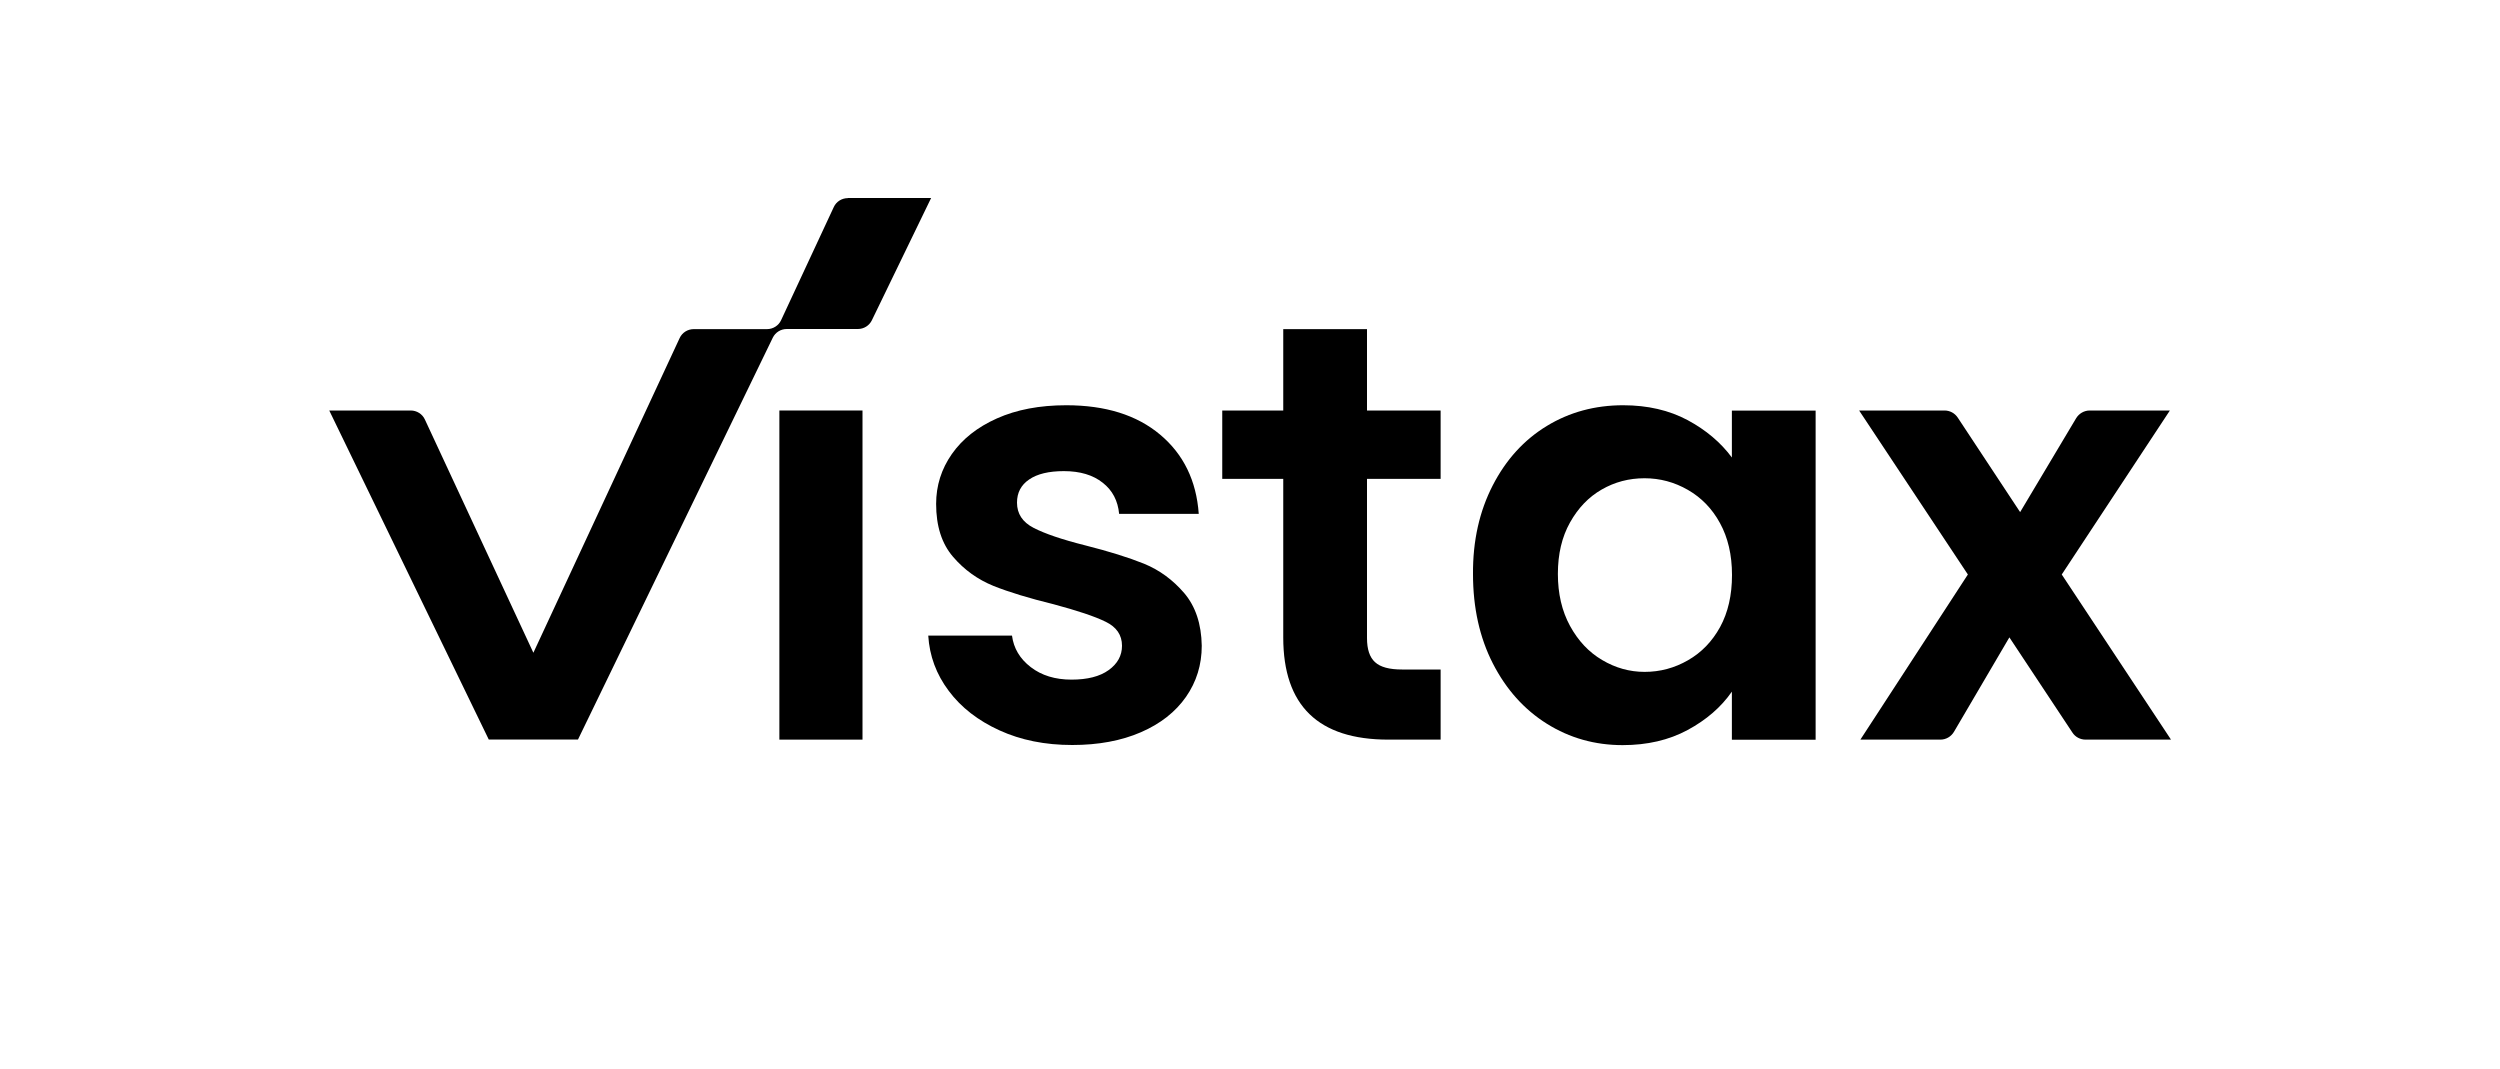
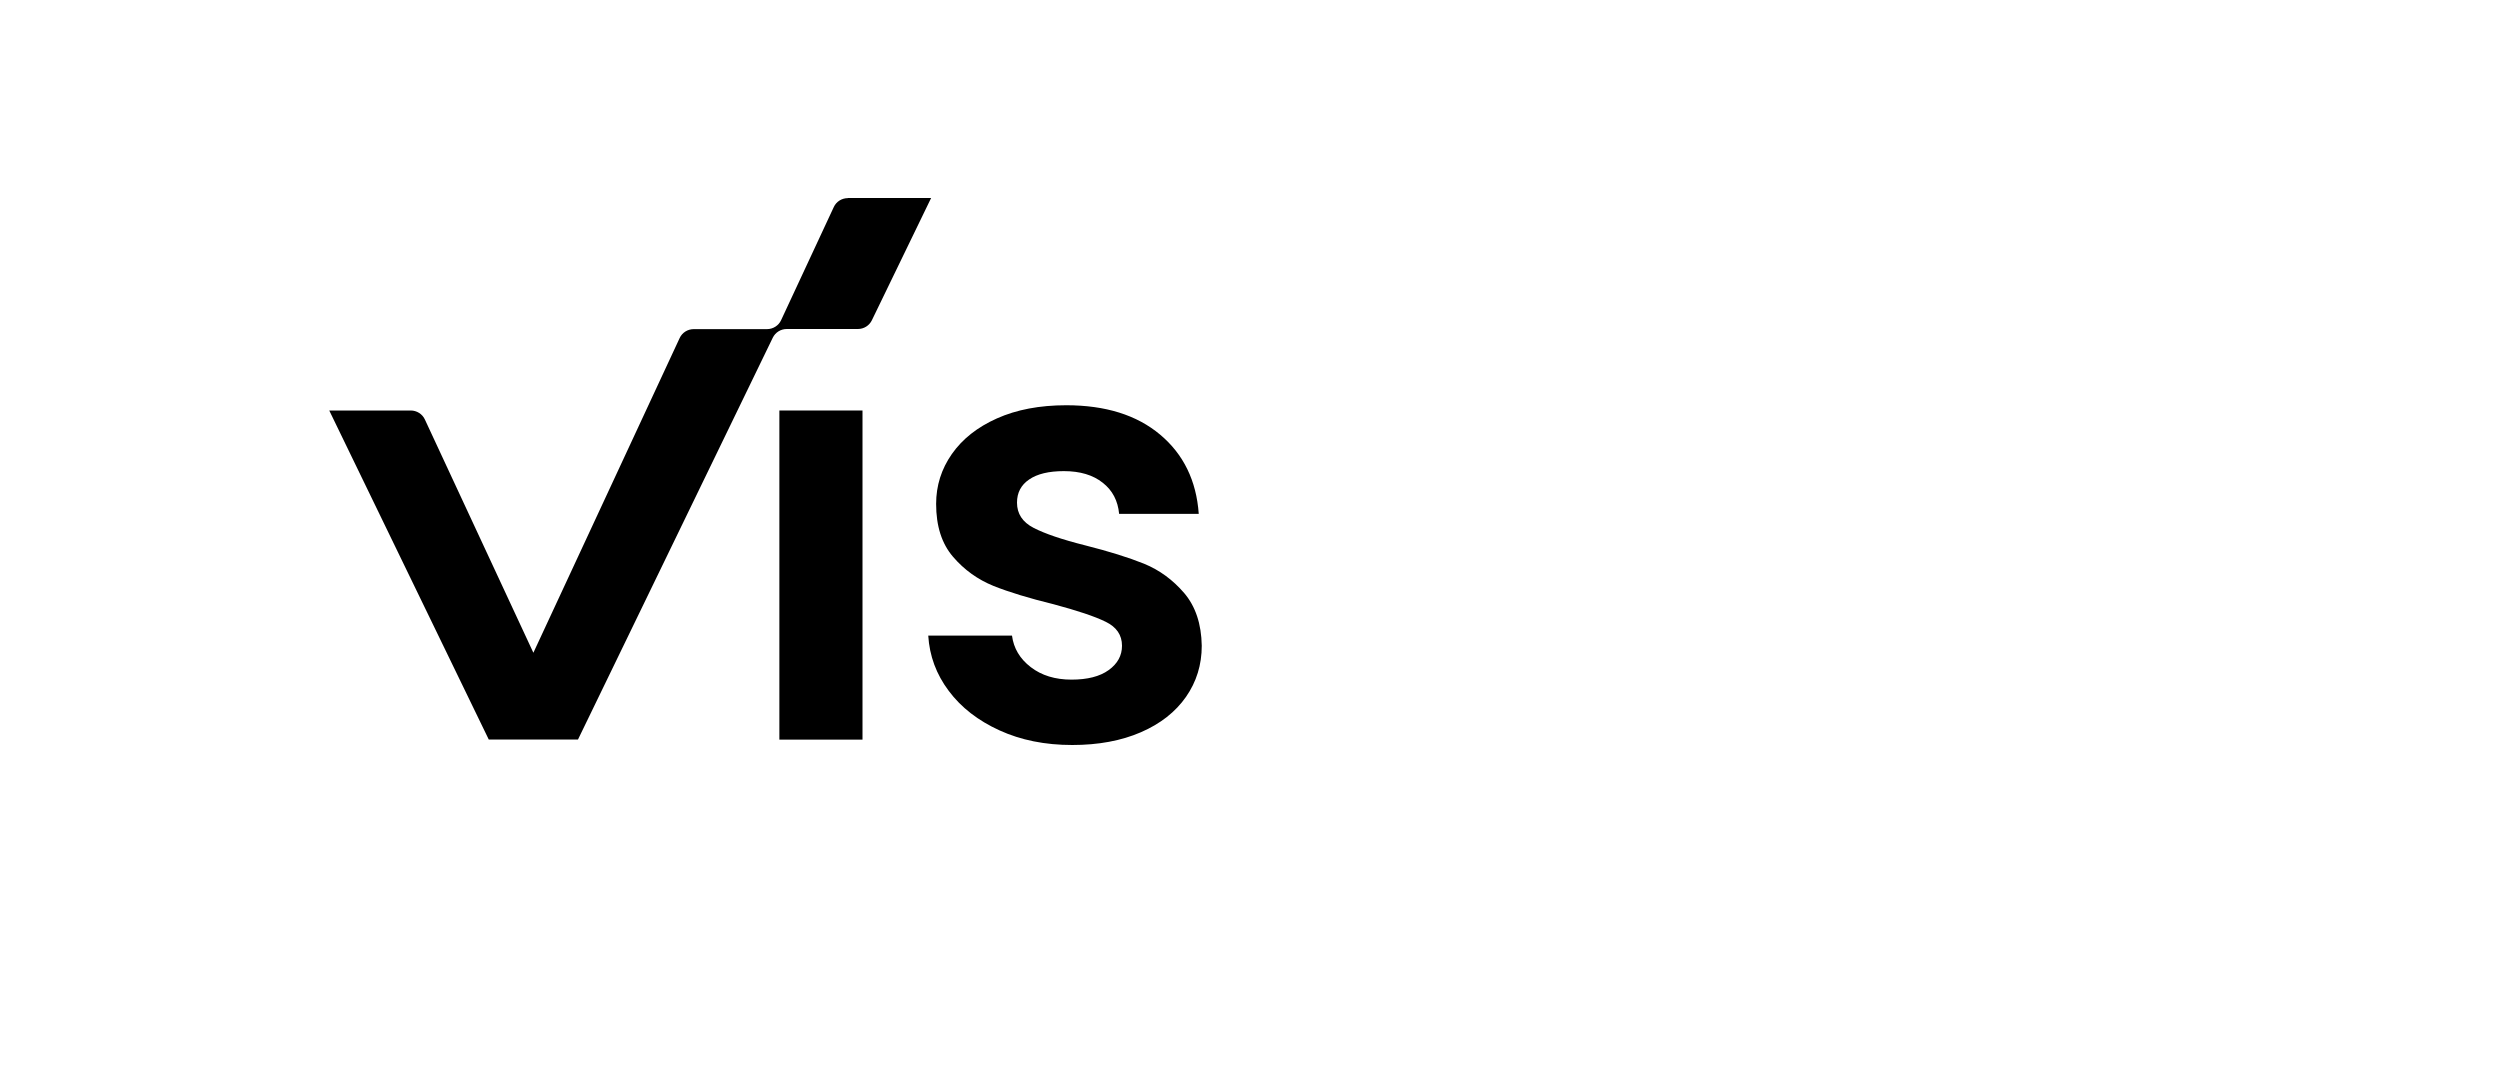
<svg xmlns="http://www.w3.org/2000/svg" version="1.1" id="Ebene_1" x="0px" y="0px" viewBox="0 0 2000 855" style="enable-background:new 0 0 2000 855;" xml:space="preserve">
  <g>
    <rect x="623.5" y="328.4" width="66.5" height="263.3" />
    <g>
      <path d="M799.6,584.3c-17.1-7.8-30.7-18.3-40.6-31.6c-10-13.3-15.4-28-16.4-44.2h67c1.3,10.1,6.3,18.5,15,25.2    c8.7,6.7,19.6,10,32.6,10c12.7,0,22.6-2.5,29.7-7.6c7.1-5.1,10.7-11.6,10.7-19.5c0-8.6-4.4-15-13.1-19.2    c-8.7-4.3-22.6-8.9-41.6-14c-19.6-4.8-35.7-9.7-48.2-14.7c-12.5-5.1-23.3-12.8-32.3-23.3c-9-10.5-13.5-24.5-13.5-42.3    c0-14.6,4.2-27.9,12.6-39.9c8.4-12,20.4-21.5,36.1-28.5c15.7-7,34.1-10.5,55.4-10.5c31.4,0,56.4,7.8,75.1,23.5    c18.7,15.7,29,36.8,30.9,63.4h-63.7c-1-10.5-5.3-18.8-13.1-24.9c-7.8-6.2-18.1-9.3-31.1-9.3c-12,0-21.3,2.2-27.8,6.7    c-6.5,4.4-9.7,10.6-9.7,18.5c0,8.9,4.4,15.6,13.3,20.2c8.9,4.6,22.6,9.3,41.3,14c19,4.8,34.7,9.7,47.1,14.7    c12.4,5.1,23,12.9,32.1,23.5c9,10.6,13.7,24.6,14,42.1c0,15.2-4.2,28.8-12.6,40.9c-8.4,12-20.4,21.5-36.1,28.3    c-15.7,6.8-34,10.2-54.9,10.2C836,596,816.7,592.1,799.6,584.3" />
-       <path d="M1093.6,383.1v127.4c0,8.9,2.1,15.3,6.4,19.2c4.3,4,11.5,5.9,21.6,5.9h30.9v56.1h-41.8c-56.1,0-84.1-27.2-84.1-81.7V383.1    h-48.8v-54.7h48.8v-65.1h67v65.1h58.9v54.7H1093.6z" />
-       <path d="M1376,418.5c-6.3-11.6-14.9-20.4-25.7-26.6c-10.8-6.2-22.3-9.3-34.7-9.3s-23.8,3-34.2,9c-10.5,6-18.9,14.8-25.4,26.4    c-6.5,11.6-9.7,25.3-9.7,41.1c0,15.8,3.2,29.7,9.7,41.6c6.5,11.9,15,21,25.7,27.3c10.6,6.3,21.9,9.5,34,9.5    c12.4,0,23.9-3.1,34.7-9.3c10.8-6.2,19.3-15,25.7-26.6c6.3-11.6,9.5-25.4,9.5-41.6S1382.3,430,1376,418.5 M1194.2,388.3    c10.6-20.6,25-36.4,43.2-47.5c18.2-11.1,38.6-16.6,61.1-16.6c19.6,0,36.8,4,51.6,11.9c14.7,7.9,26.5,17.9,35.4,29.9v-37.5h67    v263.3h-67v-38.5c-8.6,12.4-20.4,22.6-35.4,30.7c-15,8.1-32.4,12.1-52,12.1c-22.2,0-42.4-5.7-60.6-17.1    c-18.2-11.4-32.6-27.5-43.2-48.2c-10.6-20.7-15.9-44.6-15.9-71.5C1178.2,432.5,1183.6,408.9,1194.2,388.3" />
-       <path d="M1657.9,586l-50.4-76.1l-44.3,75.5c-2.3,3.9-6.4,6.3-10.9,6.3h-64l86-132.1l-87-131.2h68.3c4.3,0,8.2,2.1,10.6,5.7    l49.9,75.6l44.8-75.1c2.3-3.8,6.4-6.2,10.9-6.2h64.1l-86.5,131.2l87.4,132.1h-68.3C1664.2,591.7,1660.2,589.6,1657.9,586" />
      <path d="M678.3,158.5c-4.9,0-9.3,2.8-11.3,7.2l-42.1,90.4c-2,4.4-6.5,7.2-11.3,7.2h-58.6c-4.9,0-9.3,2.8-11.3,7.2l-117,251.7l0,0    l-86.8-186.6c-2-4.4-6.5-7.2-11.3-7.2h-65.2l127.6,263.2h0.5l0,0h70.9l155.8-321.4c2.1-4.3,6.4-7,11.2-7h56.9    c4.8,0,9.1-2.7,11.2-7l47.4-97.8H678.3z" />
    </g>
  </g>
</svg>